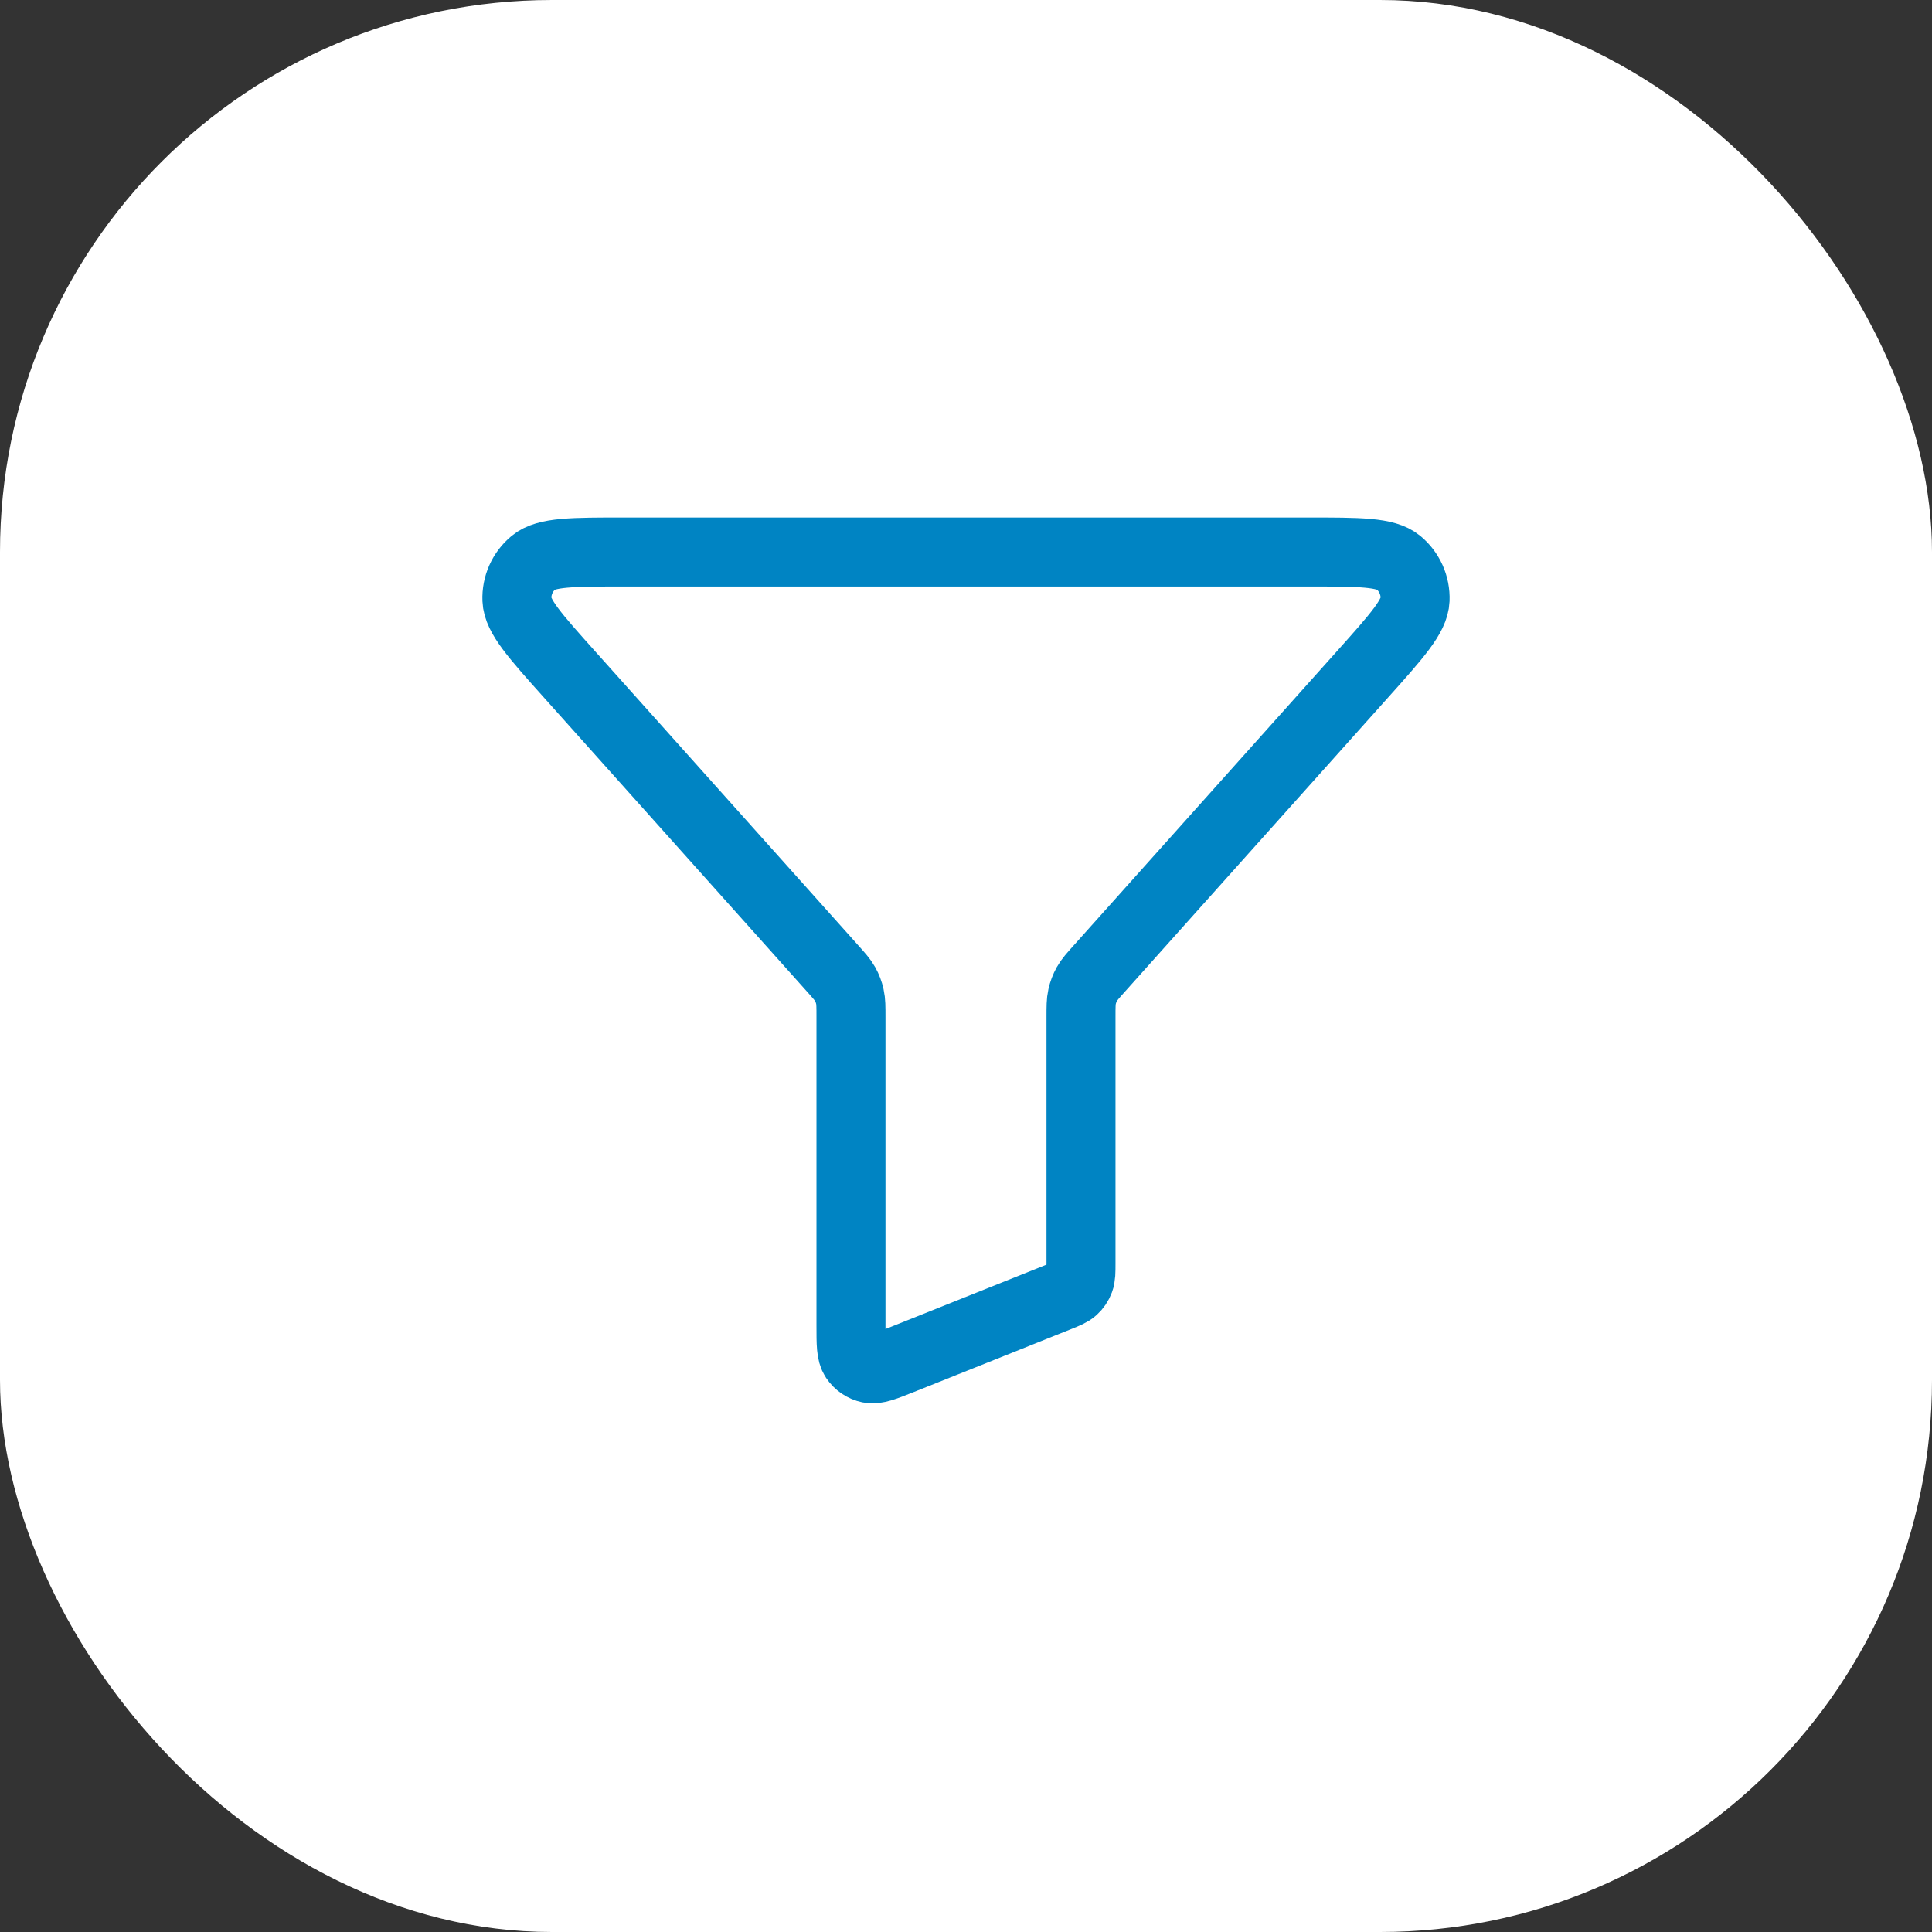
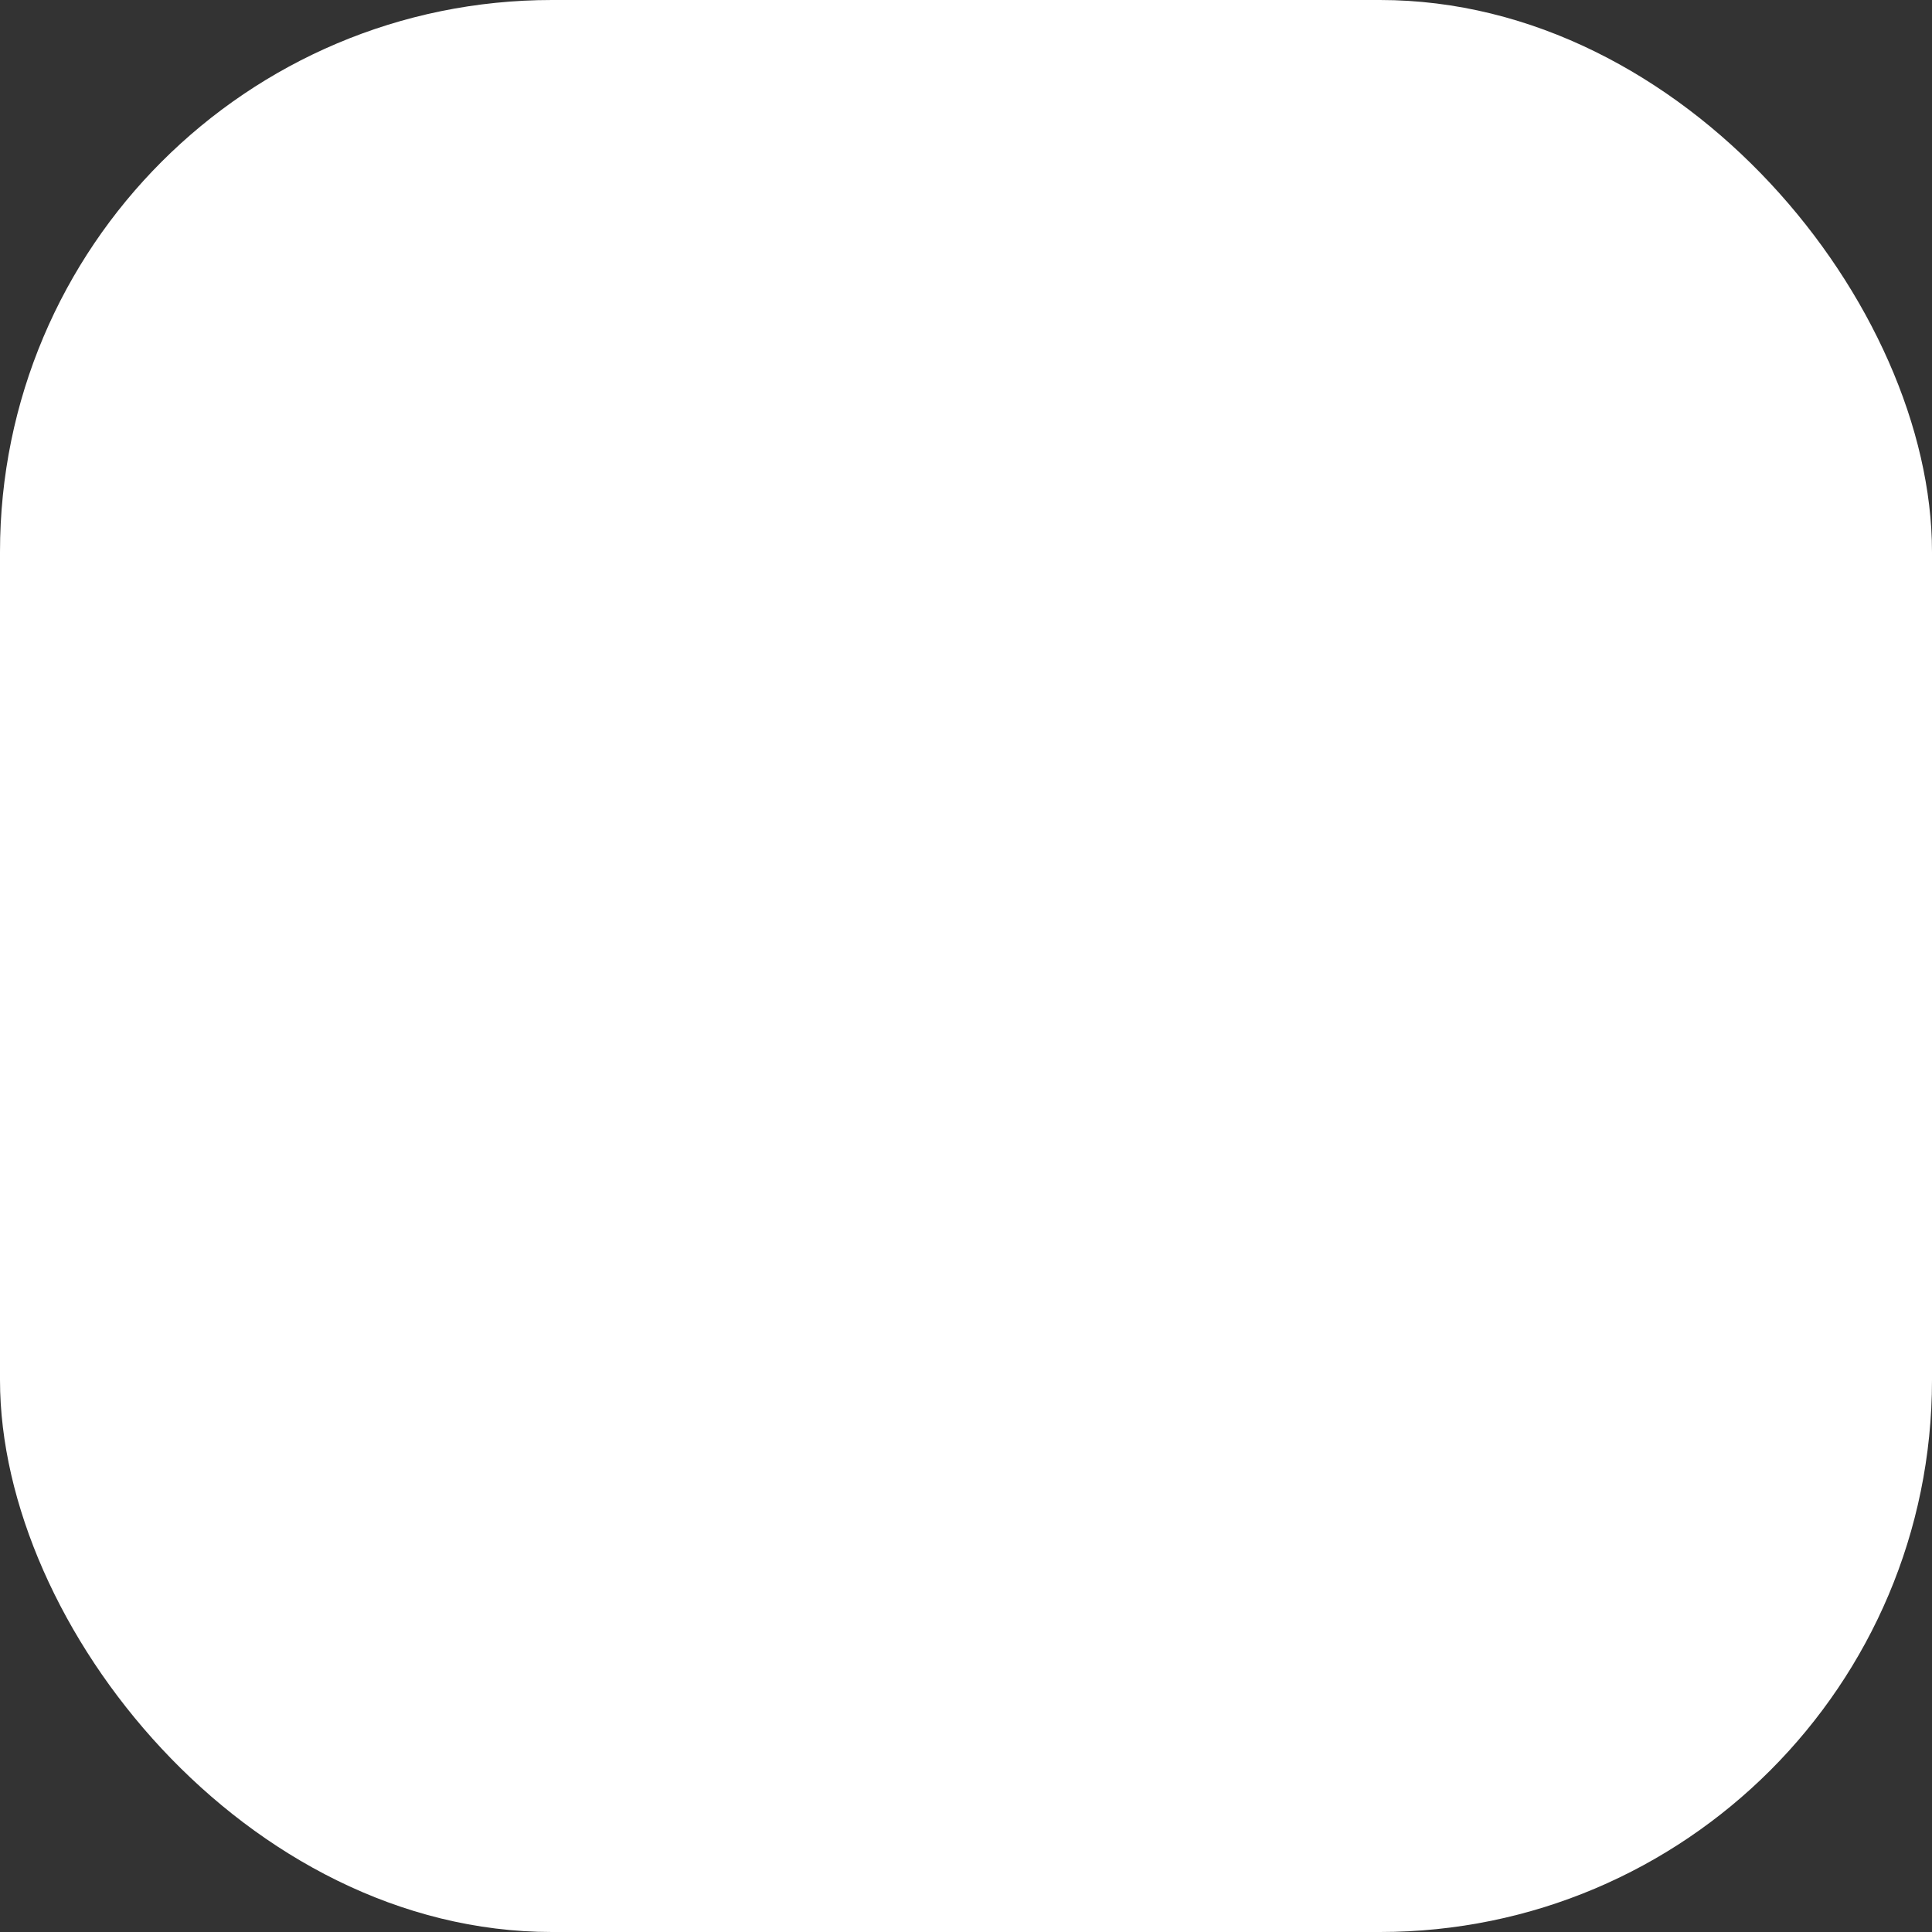
<svg xmlns="http://www.w3.org/2000/svg" width="56" height="56" viewBox="0 0 56 56" fill="none">
  <rect x="0" y="0" width="56" height="56" fill="#333333" stroke="none" />
  <rect width="56" height="56" rx="16" fill="white" />
-   <path d="M16.515 19.556C15.506 18.429 15.002 17.865 14.983 17.386C14.966 16.97 15.145 16.57 15.466 16.305C15.836 16 16.592 16 18.104 16H37.895C39.407 16 40.163 16 40.533 16.305C40.854 16.57 41.033 16.97 41.017 17.386C40.998 17.865 40.493 18.429 39.485 19.556L31.877 28.059C31.675 28.284 31.575 28.396 31.503 28.524C31.44 28.637 31.393 28.76 31.365 28.887C31.333 29.029 31.333 29.18 31.333 29.482V36.611C31.333 36.872 31.333 37.002 31.291 37.115C31.254 37.215 31.193 37.304 31.115 37.375C31.026 37.456 30.905 37.505 30.663 37.602L26.129 39.415C25.639 39.611 25.394 39.709 25.197 39.668C25.025 39.632 24.874 39.53 24.777 39.384C24.666 39.216 24.666 38.952 24.666 38.425V29.482C24.666 29.18 24.666 29.029 24.634 28.887C24.606 28.76 24.56 28.637 24.496 28.524C24.424 28.396 24.324 28.284 24.123 28.059L16.515 19.556Z" stroke="#0084C3" stroke-width="2" stroke-linecap="round" stroke-linejoin="round" />
</svg>